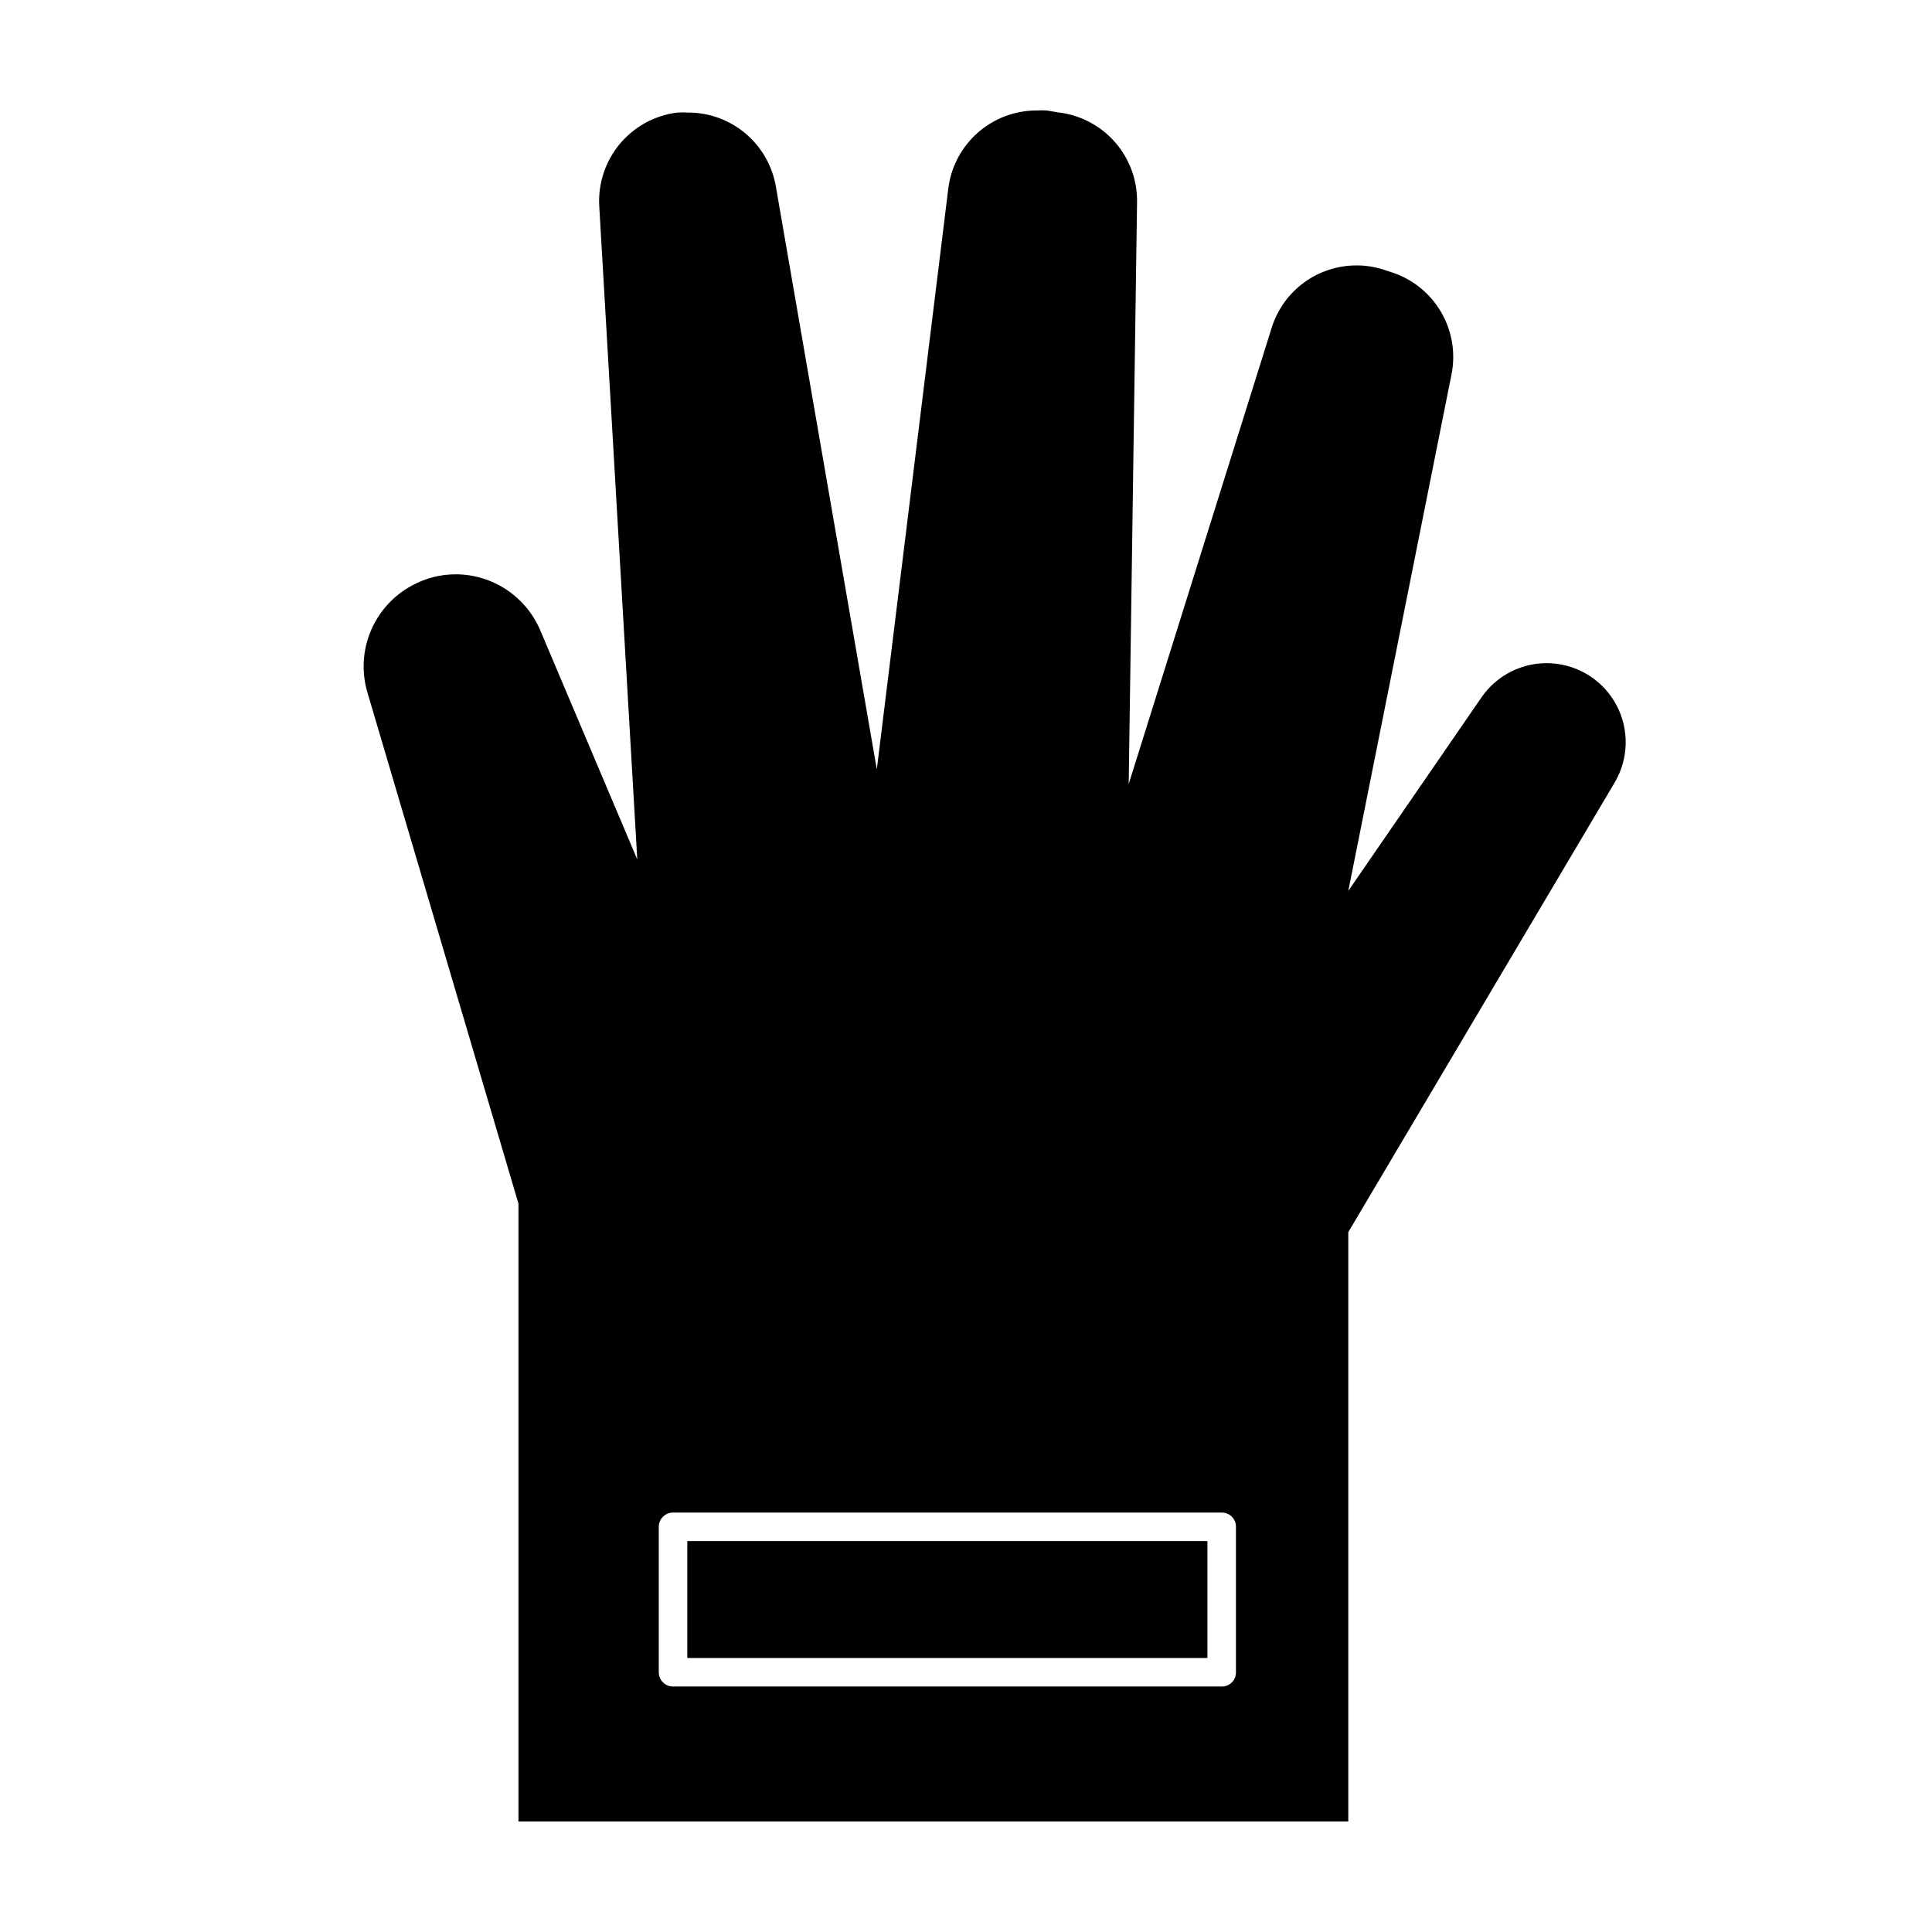
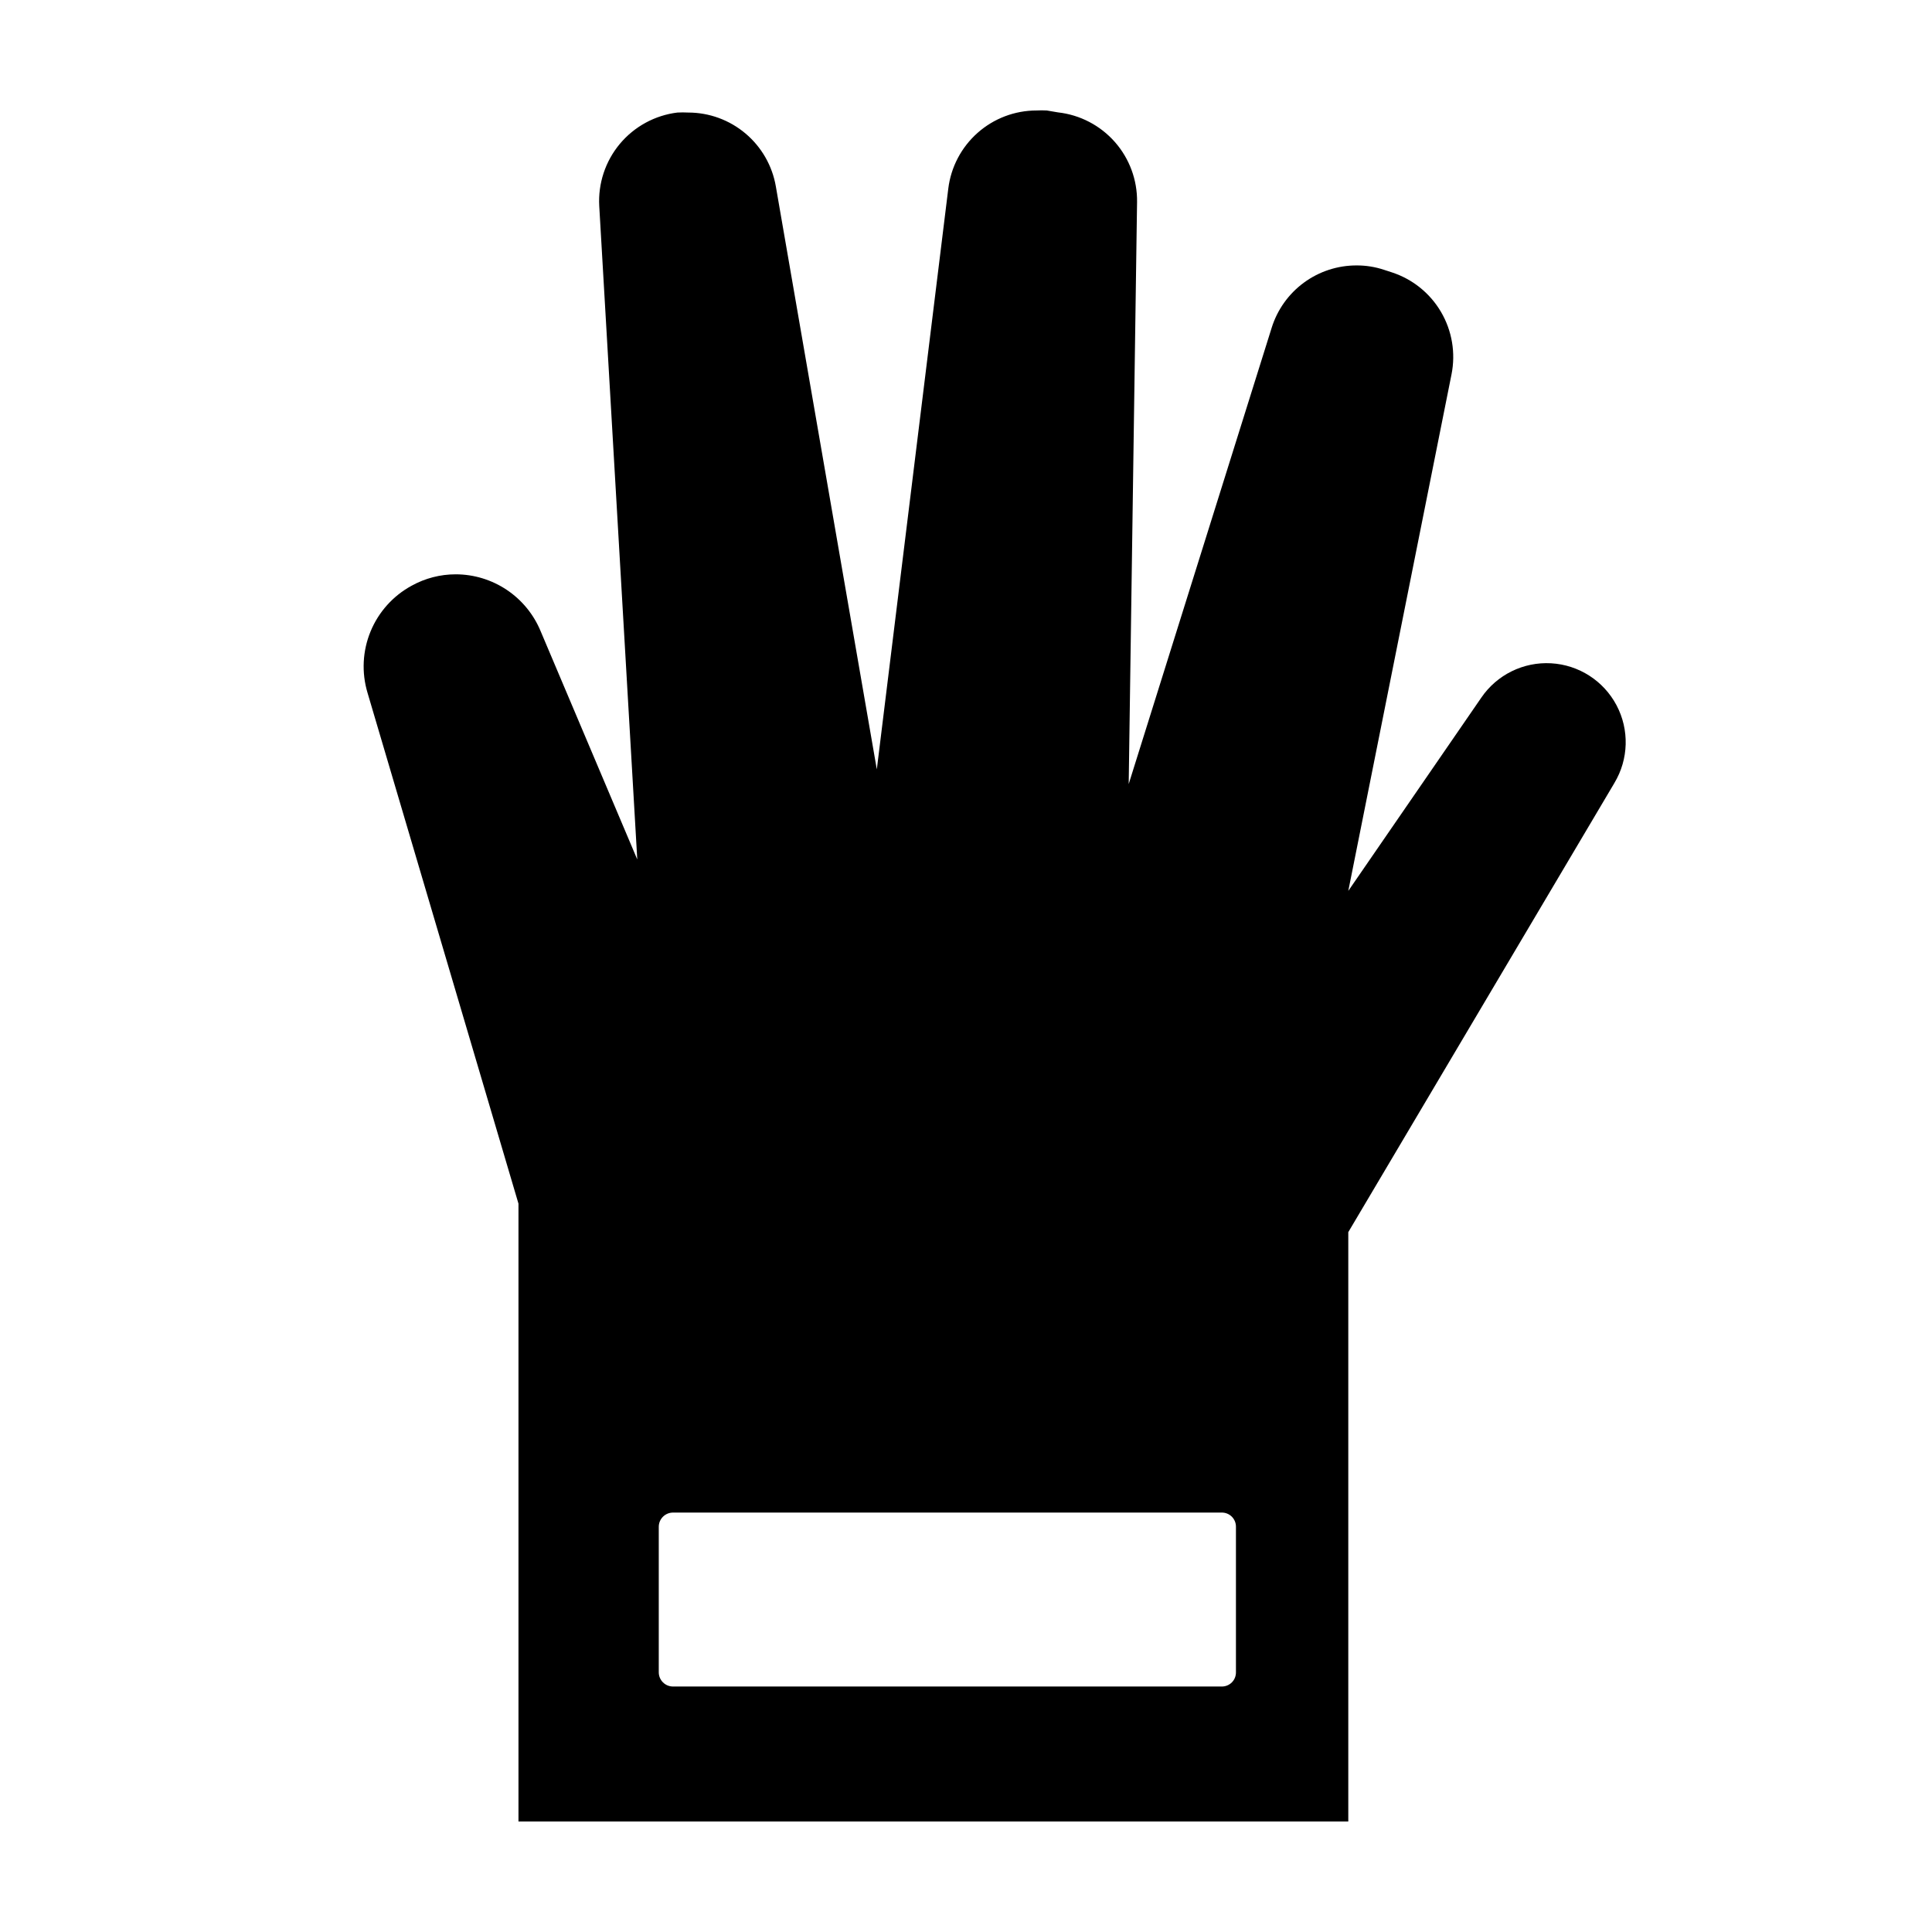
<svg xmlns="http://www.w3.org/2000/svg" fill="#000000" width="800px" height="800px" version="1.1" viewBox="144 144 512 512">
  <g>
    <path d="m281.4 462.98v163.73h219.91v-156.18l70.535-119.05h-0.004c3.773-6.293 3.984-14.102 0.551-20.586-3.434-6.484-10.008-10.703-17.336-11.117-7.324-0.418-14.336 3.027-18.48 9.082l-35.266 51.238 27.355-136.89v0.004c1.133-5.672 0.141-11.562-2.785-16.551-2.926-4.988-7.582-8.727-13.086-10.504l-2.016-0.656c-2.34-0.777-4.789-1.168-7.254-1.16-5.027-0.012-9.926 1.586-13.977 4.559-4.055 2.977-7.047 7.168-8.543 11.969l-37.887 120.91 2.215-154.22c0.086-5.859-2.012-11.539-5.887-15.938-3.875-4.394-9.246-7.191-15.07-7.84l-2.973-0.504c-0.906-0.051-1.812-0.051-2.719 0-5.754 0.004-11.305 2.113-15.609 5.926-4.305 3.816-7.07 9.07-7.769 14.781l-18.941 153.91-26.754-154.47c-0.938-5.481-3.785-10.453-8.035-14.039-4.25-3.59-9.629-5.559-15.191-5.559-0.957-0.051-1.914-0.051-2.871 0-5.953 0.73-11.402 3.699-15.25 8.301-3.844 4.606-5.793 10.496-5.457 16.484l10.078 173.16-25.594-60.457c-1.836-4.465-4.957-8.285-8.965-10.977-4.012-2.691-8.727-4.133-13.555-4.137-4.09-0.004-8.113 1.039-11.691 3.023-4.906 2.668-8.746 6.941-10.875 12.105-2.129 5.168-2.414 10.906-0.812 16.258zm37.18 85.648v-0.004c0-2.086 1.691-3.777 3.781-3.777h145.4c1.004-0.016 1.973 0.379 2.688 1.09 0.711 0.715 1.105 1.684 1.09 2.688v38.543c0.016 1.008-0.379 1.977-1.09 2.688-0.715 0.711-1.684 1.105-2.688 1.09h-145.4c-2.09 0-3.781-1.691-3.781-3.777z" />
-     <path d="m326.14 552.4h137.84v30.984h-137.84z" />
  </g>
</svg>